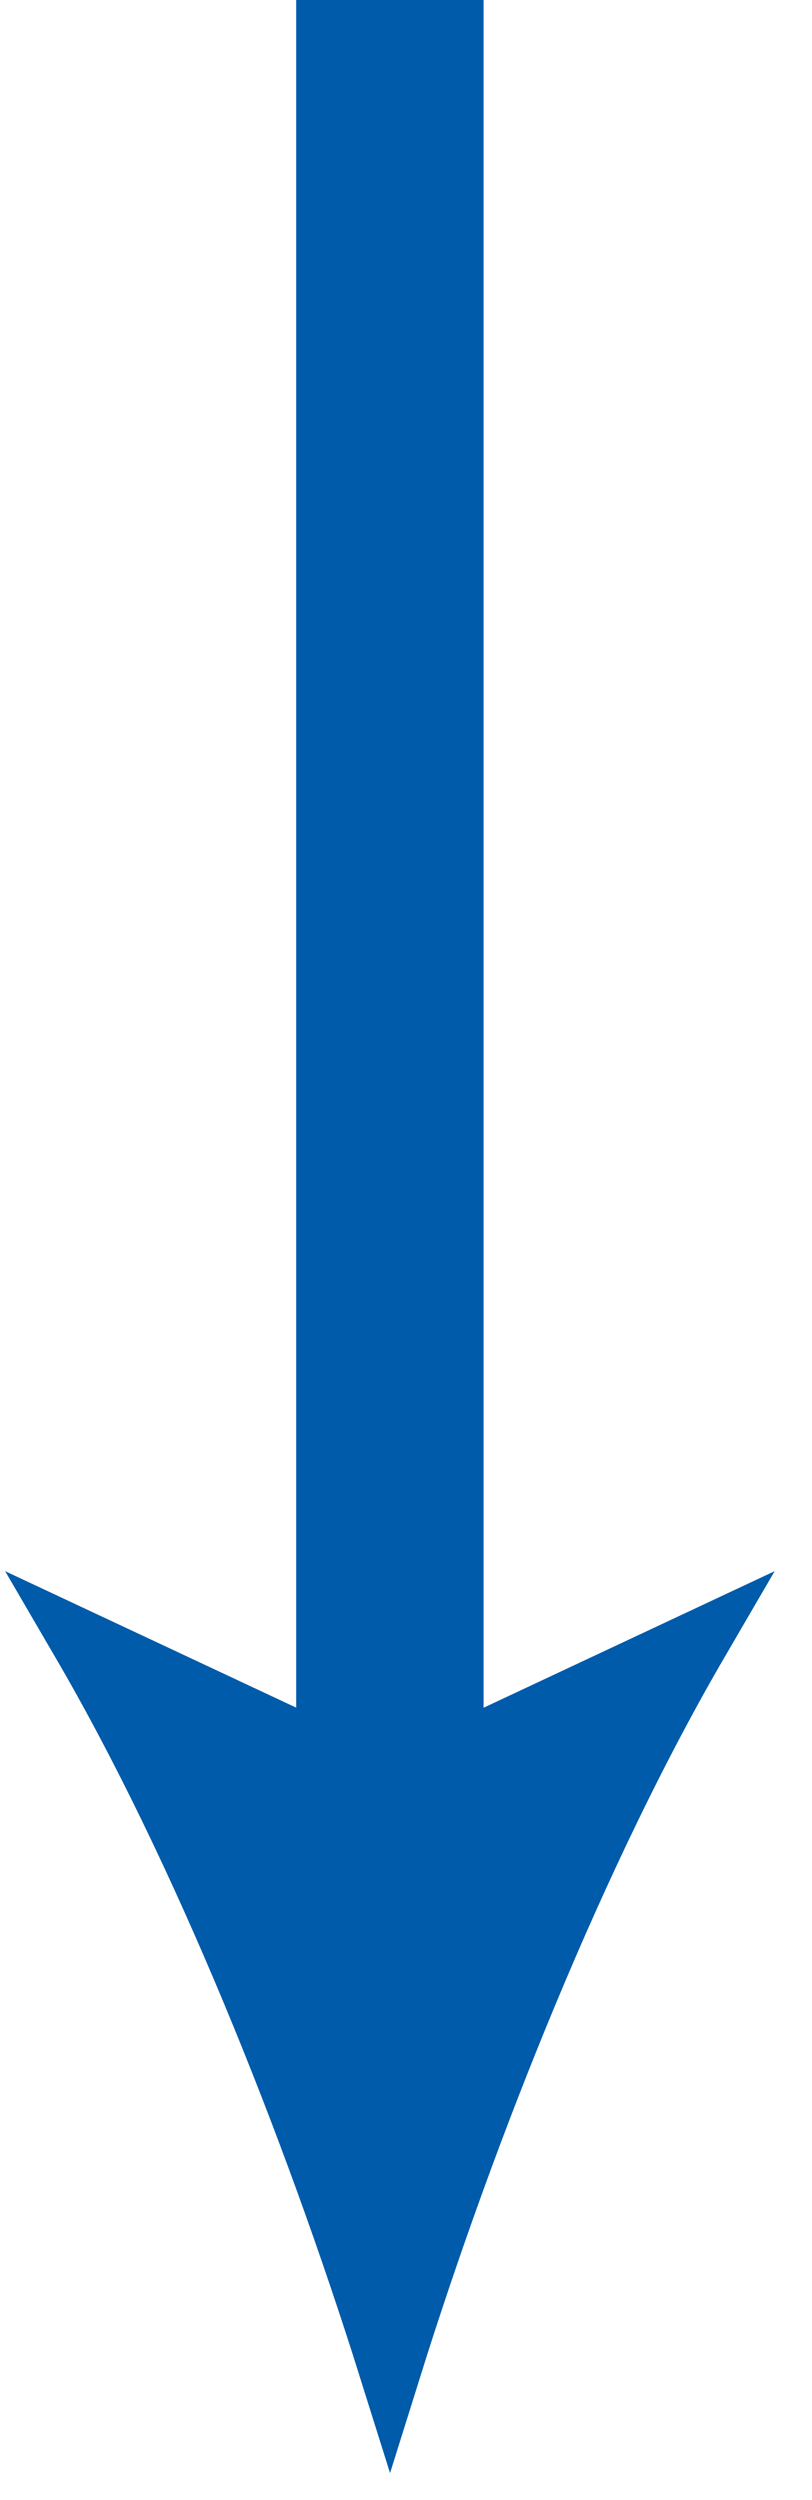
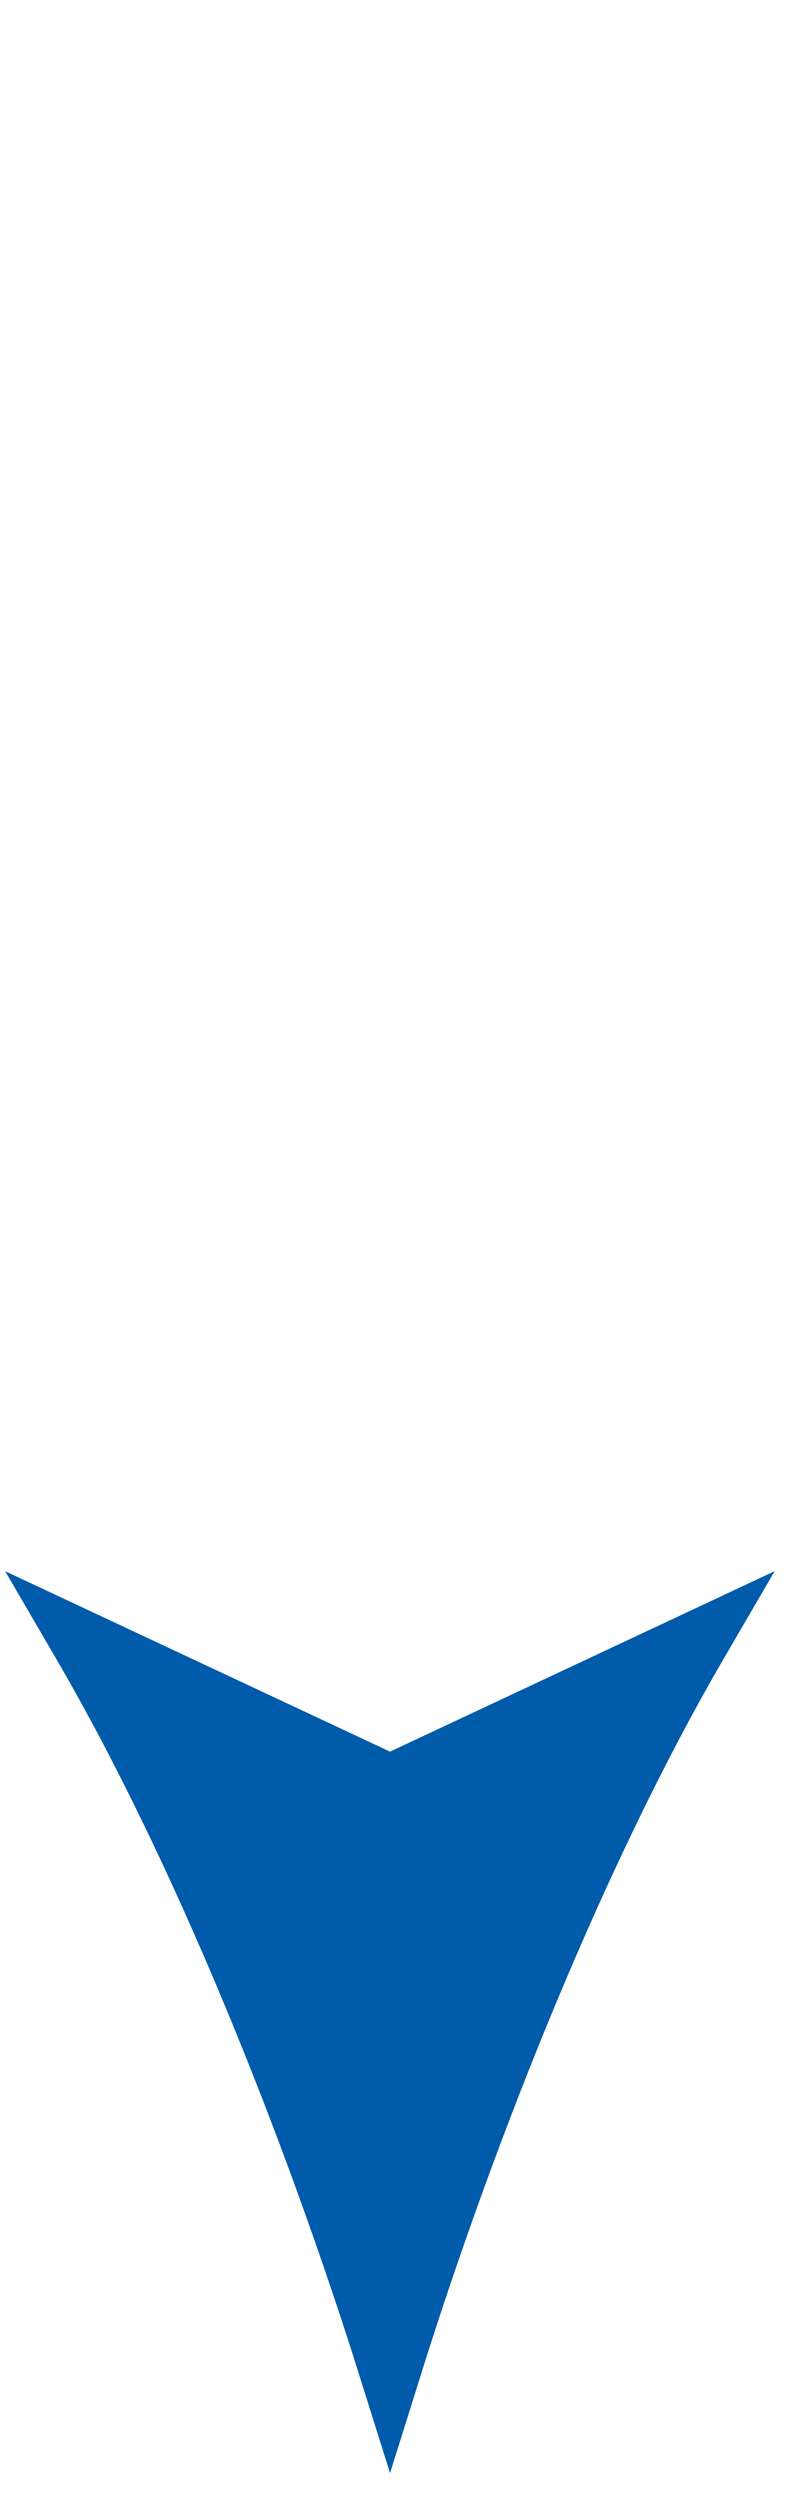
<svg xmlns="http://www.w3.org/2000/svg" width="13" height="40" viewBox="0 0 13 40" fill="none">
-   <path d="M6.242 0V29.374" stroke="#005BAB" stroke-width="3" stroke-miterlimit="10" />
  <path d="M11.163 26.271C9.24 29.571 7.471 33.979 6.244 37.897C5.014 33.98 3.247 29.571 1.322 26.271L6.032 28.478L6.244 28.577L6.456 28.478L11.163 26.271Z" fill="#005BAB" stroke="#005BAB" />
</svg>